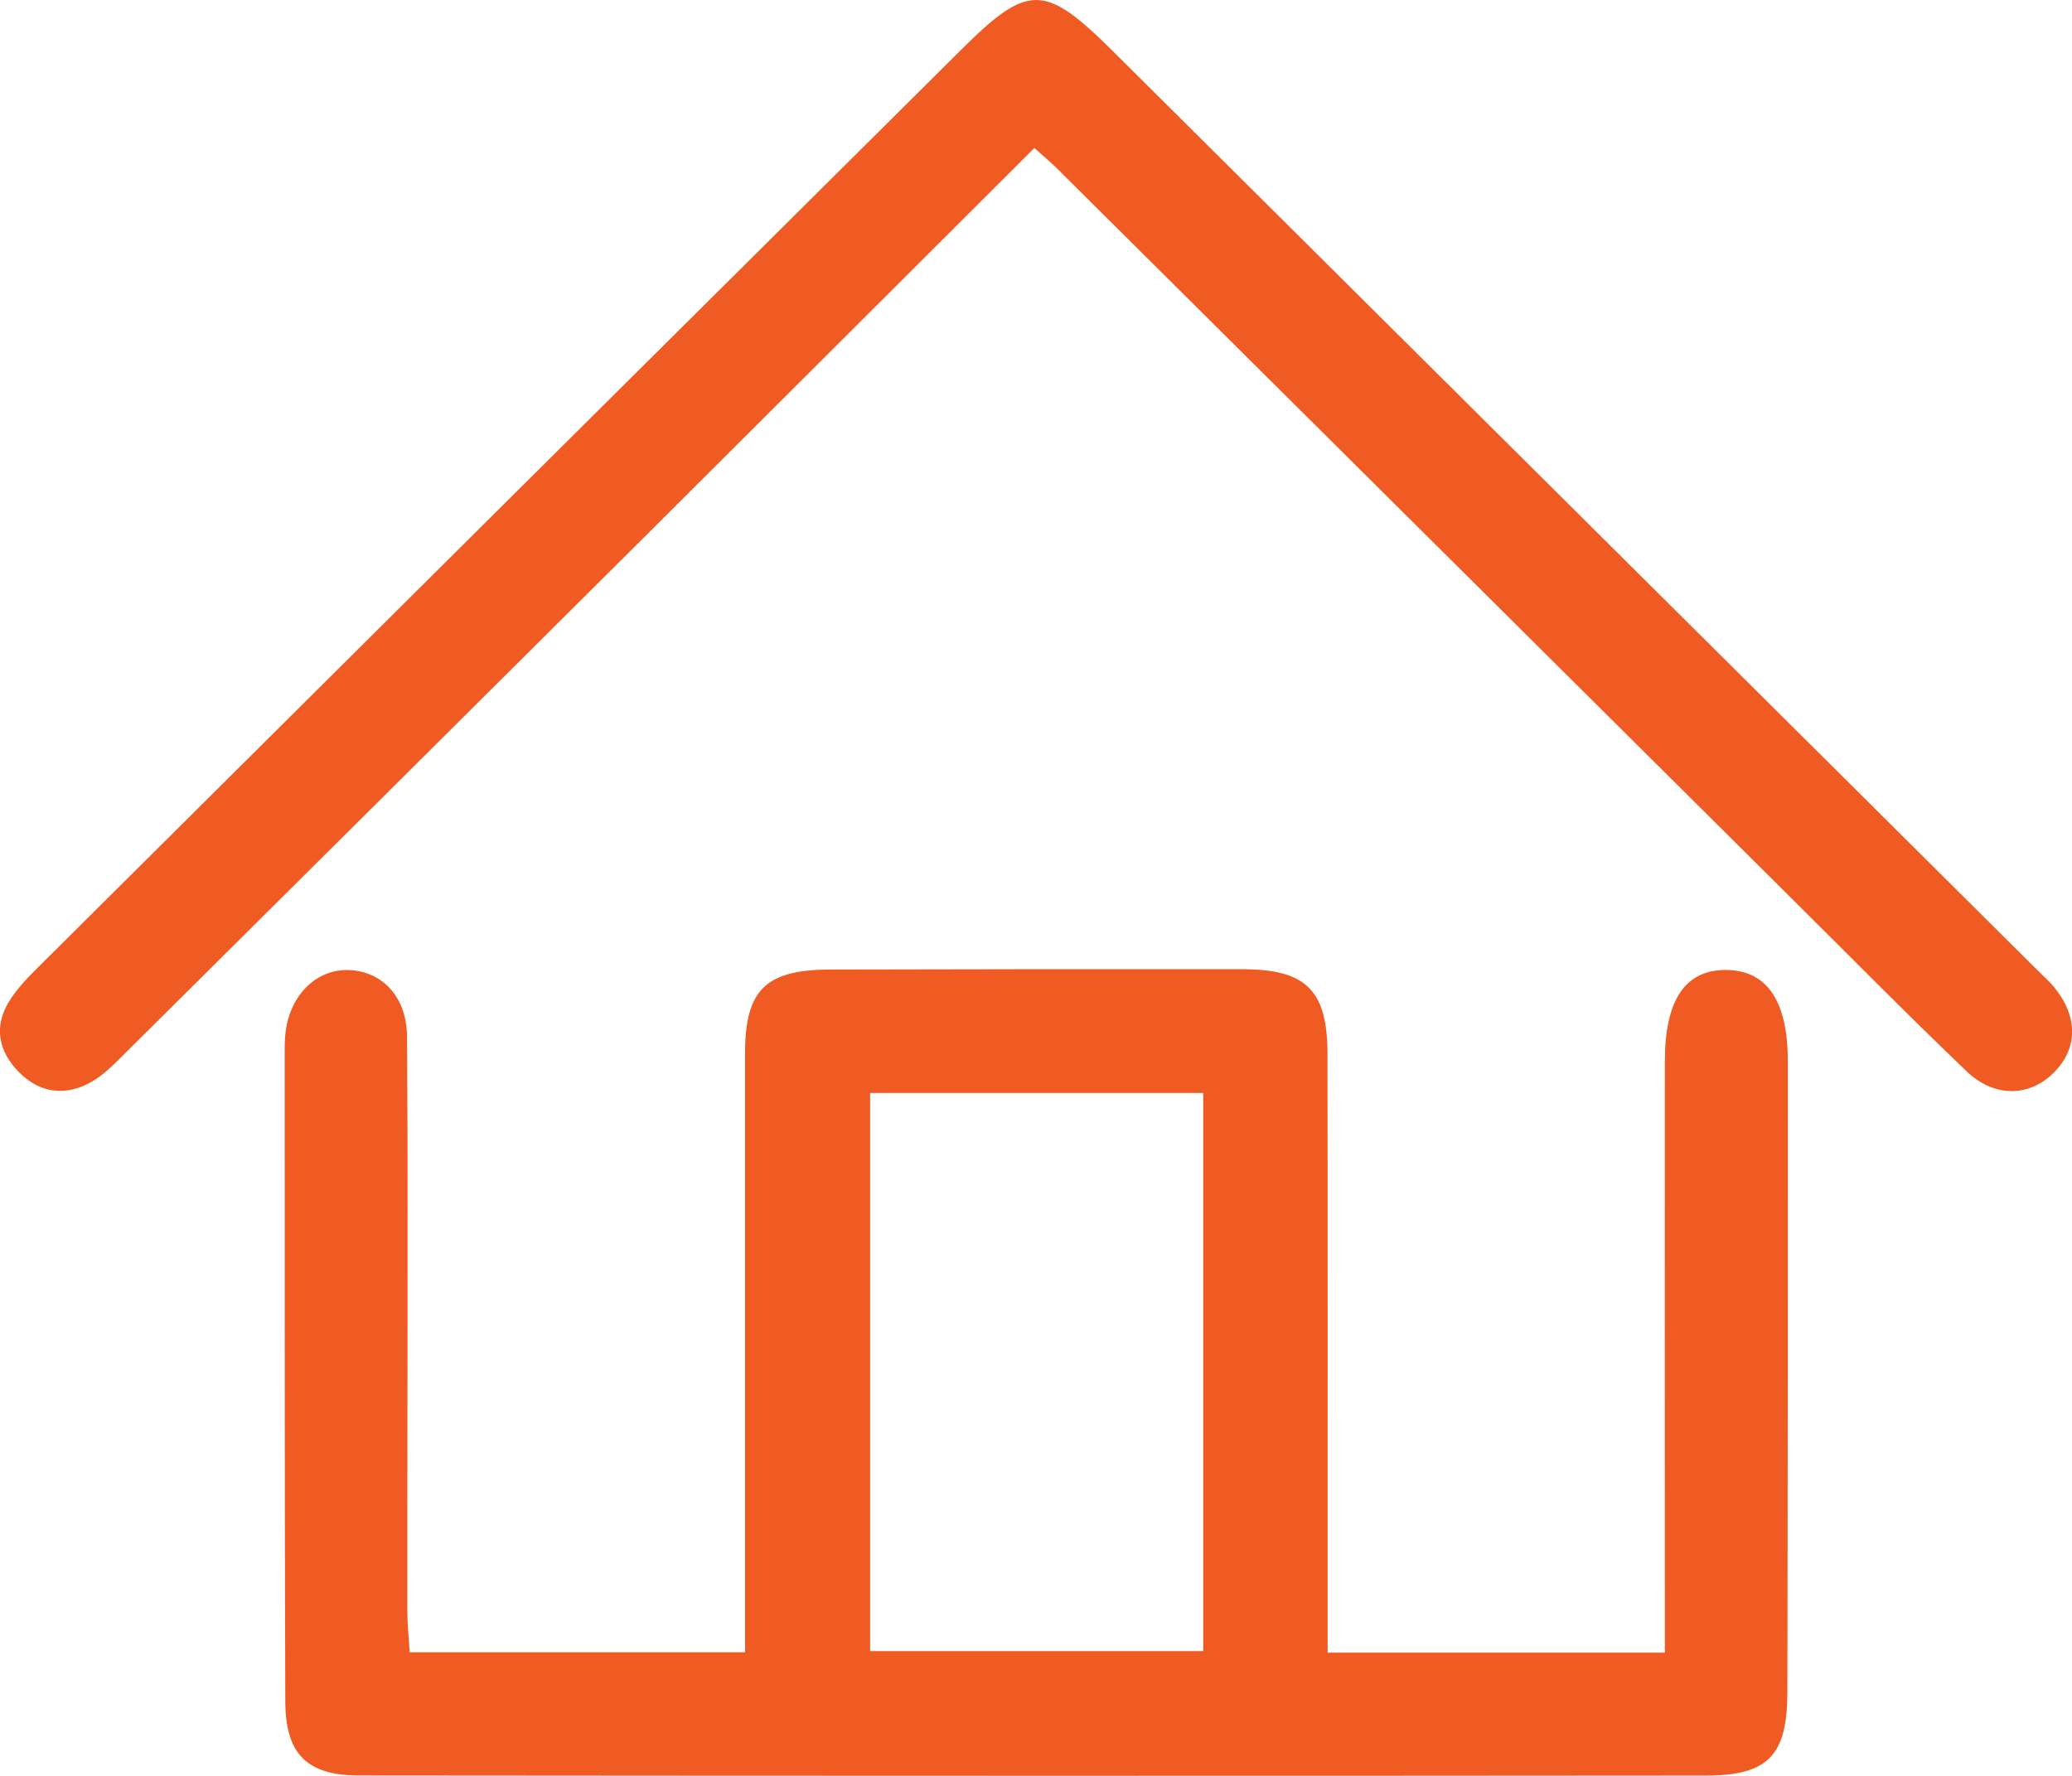
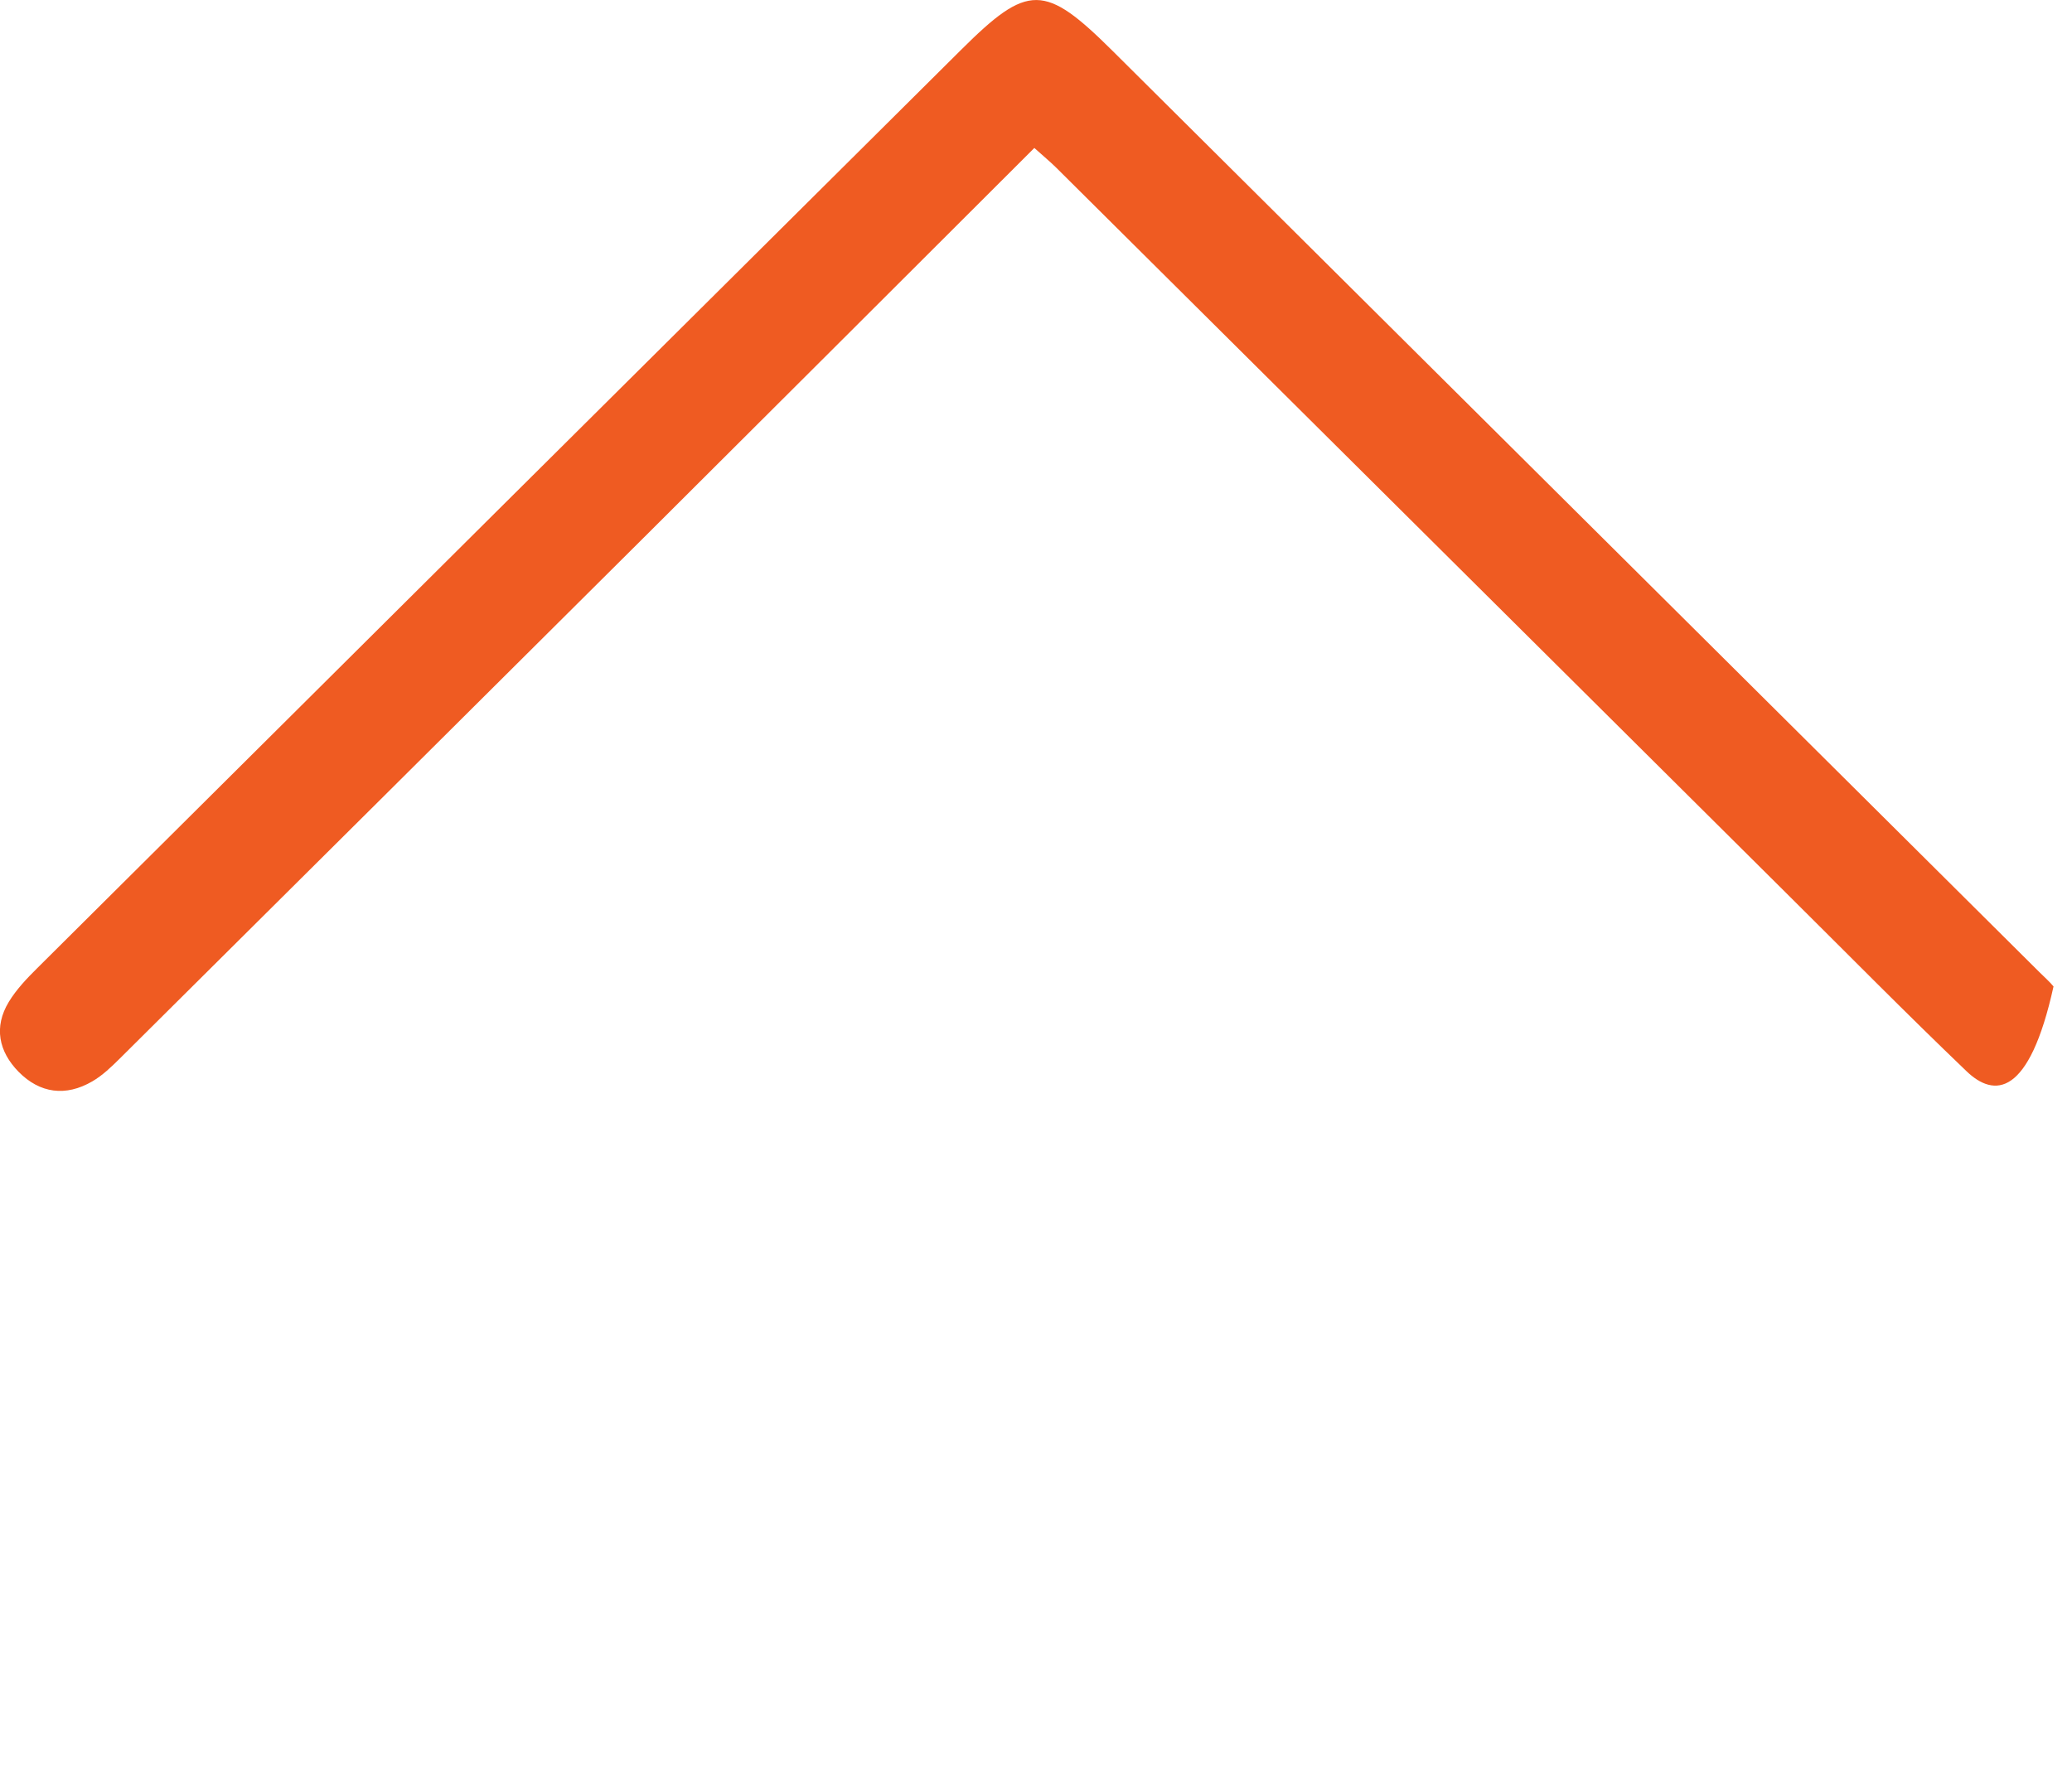
<svg xmlns="http://www.w3.org/2000/svg" width="70" height="60" viewBox="0 0 70 60" fill="none">
-   <path d="M44.858 55.838H56.245C56.245 55.303 56.245 54.819 56.245 54.336C56.245 48.177 56.239 42.016 56.245 35.857C56.245 33.784 56.934 32.774 58.295 32.771C59.679 32.771 60.398 33.795 60.398 35.841C60.398 42.95 60.398 50.062 60.384 57.172C60.382 59.299 59.742 59.986 57.645 59.989C42.471 60.003 27.297 60 12.126 59.986C10.367 59.986 9.643 59.258 9.638 57.482C9.613 50.144 9.621 42.806 9.618 35.471C9.618 35.246 9.624 35.018 9.657 34.795C9.848 33.545 10.742 32.719 11.828 32.776C12.935 32.836 13.739 33.7 13.749 35.004C13.782 38.853 13.766 42.703 13.766 46.553C13.766 49.179 13.758 51.806 13.761 54.434C13.761 54.876 13.81 55.316 13.84 55.822H25.17C25.17 55.267 25.17 54.74 25.17 54.216C25.17 48.011 25.17 41.806 25.17 35.602C25.17 33.453 25.851 32.766 28.035 32.757C32.683 32.744 37.331 32.741 41.979 32.746C44.13 32.749 44.844 33.456 44.847 35.61C44.858 41.861 44.852 48.109 44.852 54.36C44.852 54.806 44.852 55.251 44.852 55.835L44.858 55.838ZM29.396 36.927V55.784H40.65V36.927H29.396Z" fill="#EF5B22" />
-   <path d="M34.944 4.999C30.542 9.391 26.241 13.692 21.93 17.984C15.975 23.912 10.017 29.834 4.054 35.757C3.767 36.042 3.464 36.335 3.117 36.536C2.22 37.058 1.345 36.941 0.626 36.21C-0.041 35.528 -0.219 34.7 0.298 33.849C0.552 33.431 0.905 33.059 1.257 32.711C11.658 22.363 22.064 12.024 32.469 1.684C34.733 -0.568 35.288 -0.565 37.59 1.722C48.029 12.095 58.462 22.469 68.898 32.844C69.059 33.005 69.232 33.154 69.376 33.328C70.216 34.341 70.21 35.428 69.368 36.256C68.553 37.061 67.375 37.093 66.435 36.191C64.368 34.211 62.361 32.173 60.33 30.158C52.114 21.994 43.901 13.831 35.685 5.667C35.496 5.479 35.288 5.308 34.944 4.999Z" fill="#EF5B22" />
+   <path d="M34.944 4.999C30.542 9.391 26.241 13.692 21.93 17.984C15.975 23.912 10.017 29.834 4.054 35.757C3.767 36.042 3.464 36.335 3.117 36.536C2.22 37.058 1.345 36.941 0.626 36.21C-0.041 35.528 -0.219 34.7 0.298 33.849C0.552 33.431 0.905 33.059 1.257 32.711C11.658 22.363 22.064 12.024 32.469 1.684C34.733 -0.568 35.288 -0.565 37.59 1.722C48.029 12.095 58.462 22.469 68.898 32.844C69.059 33.005 69.232 33.154 69.376 33.328C68.553 37.061 67.375 37.093 66.435 36.191C64.368 34.211 62.361 32.173 60.33 30.158C52.114 21.994 43.901 13.831 35.685 5.667C35.496 5.479 35.288 5.308 34.944 4.999Z" fill="#EF5B22" />
</svg>